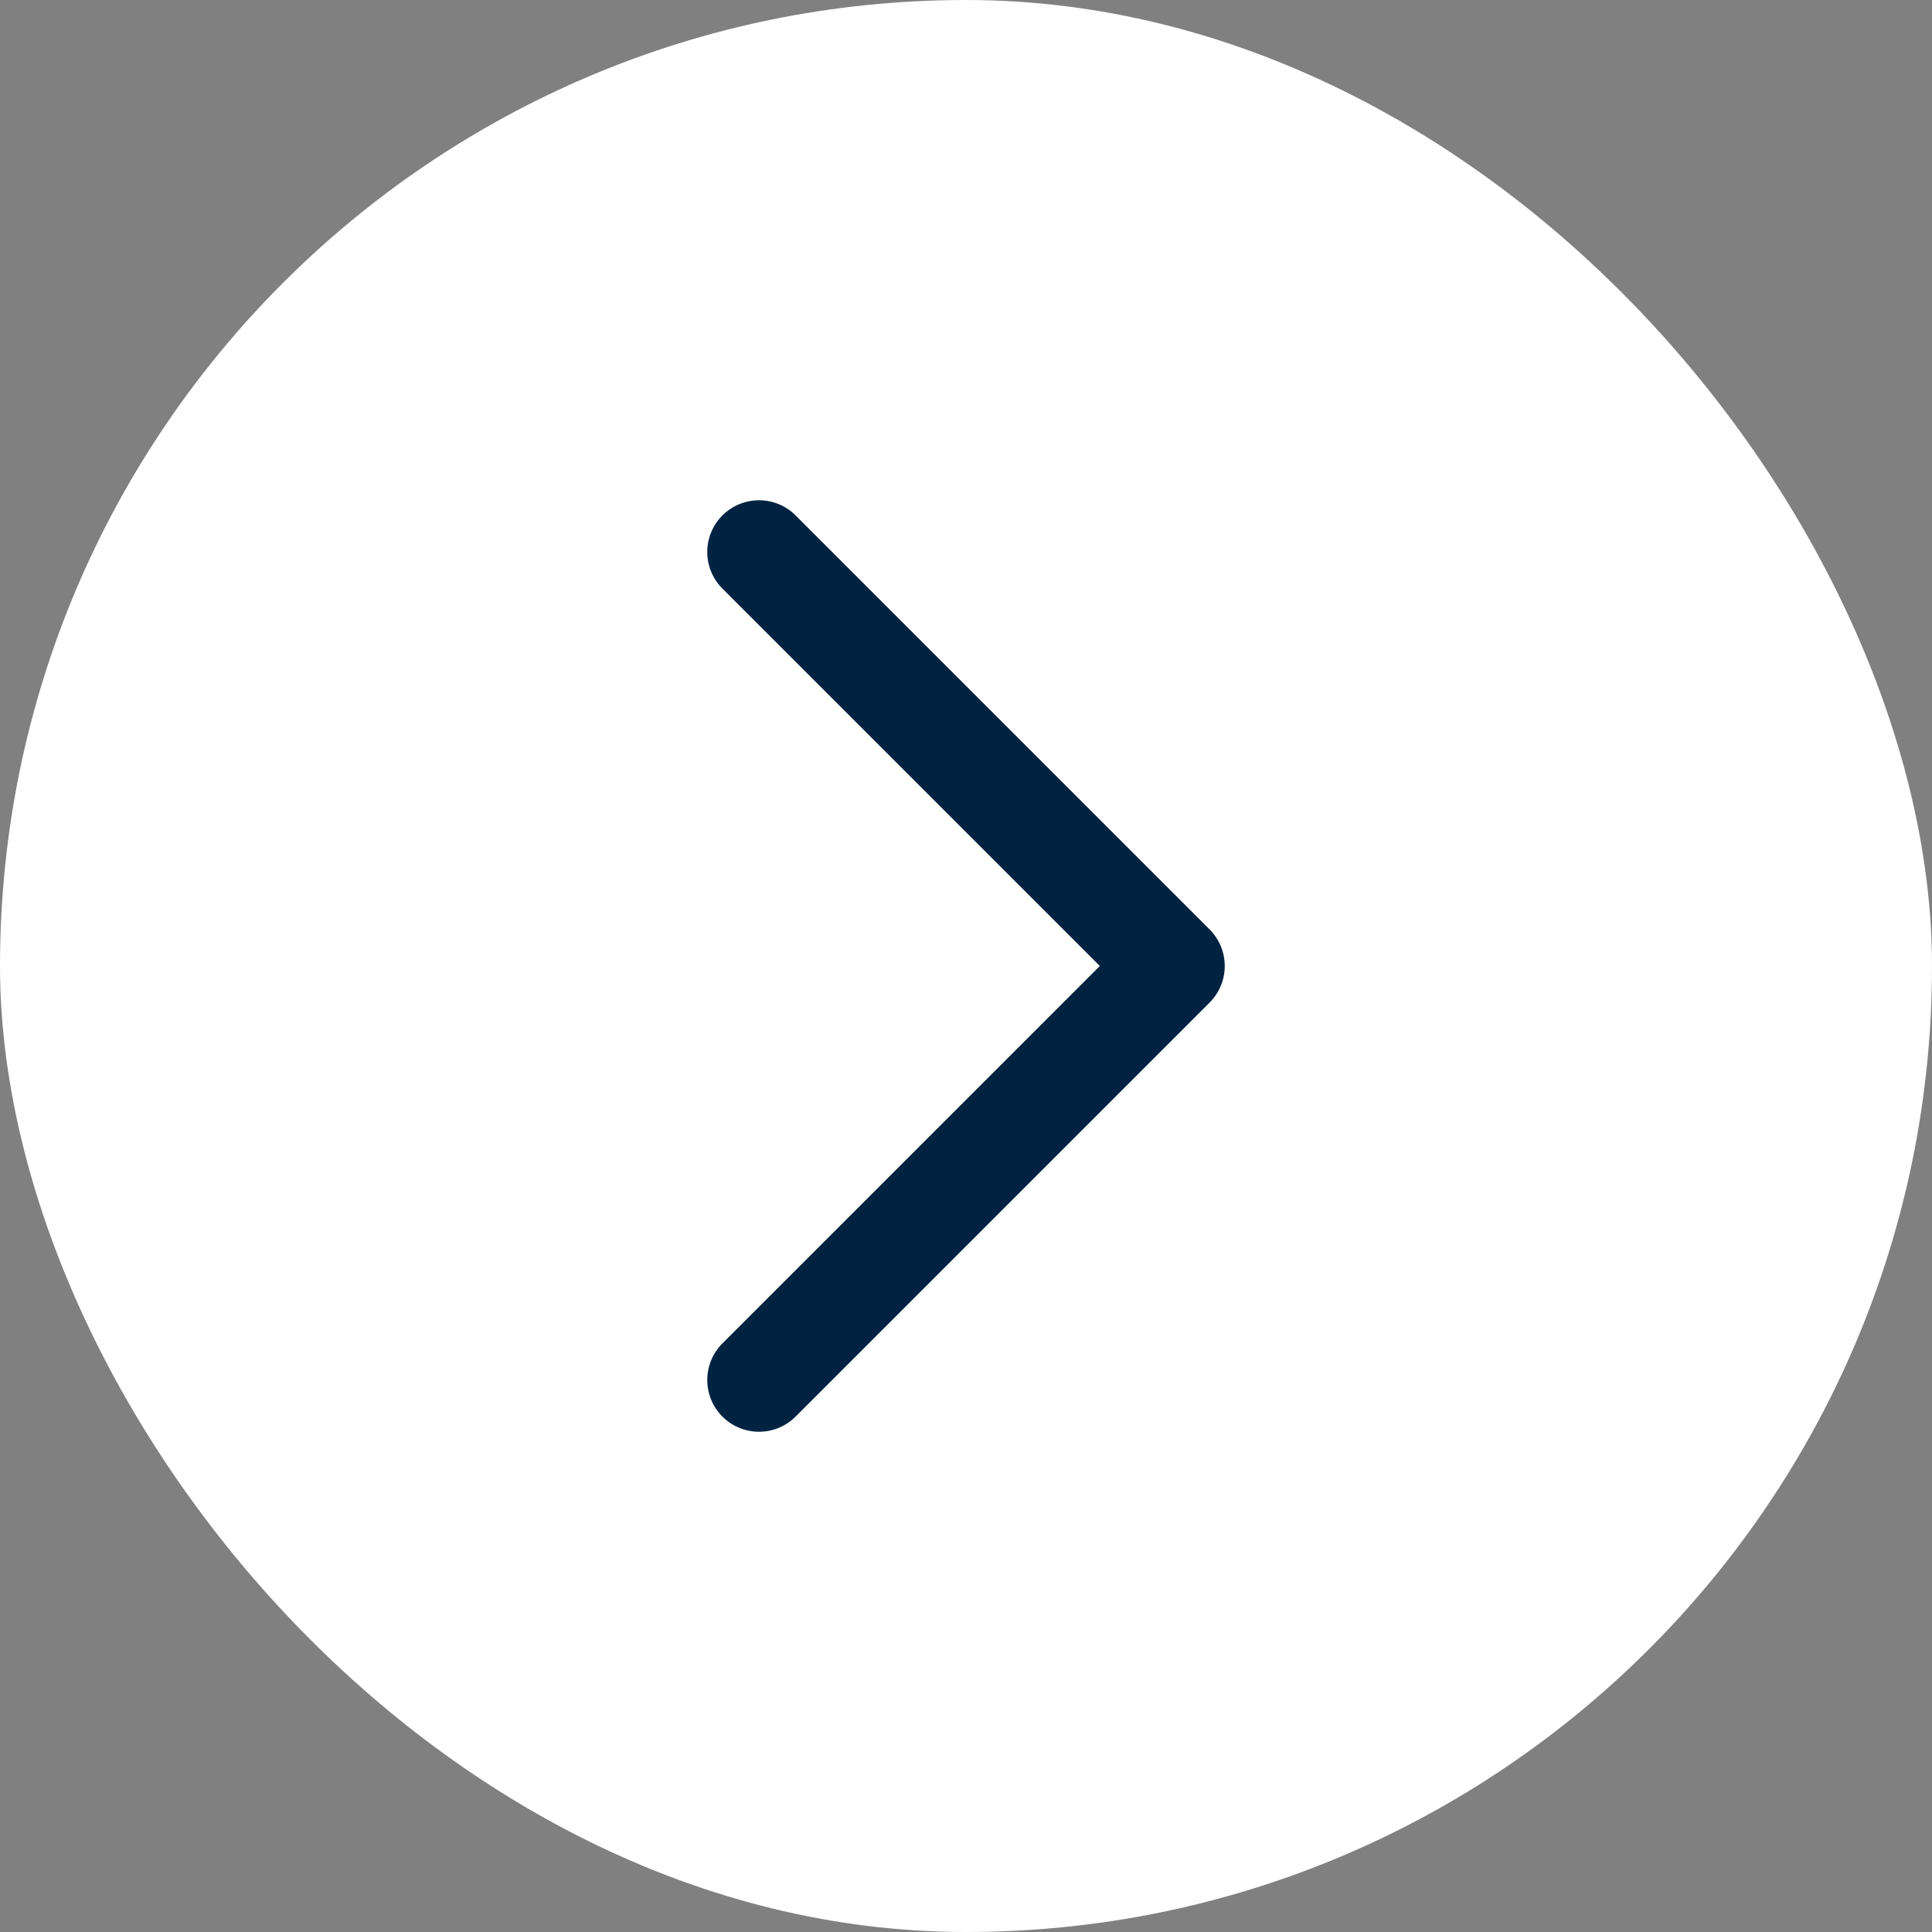
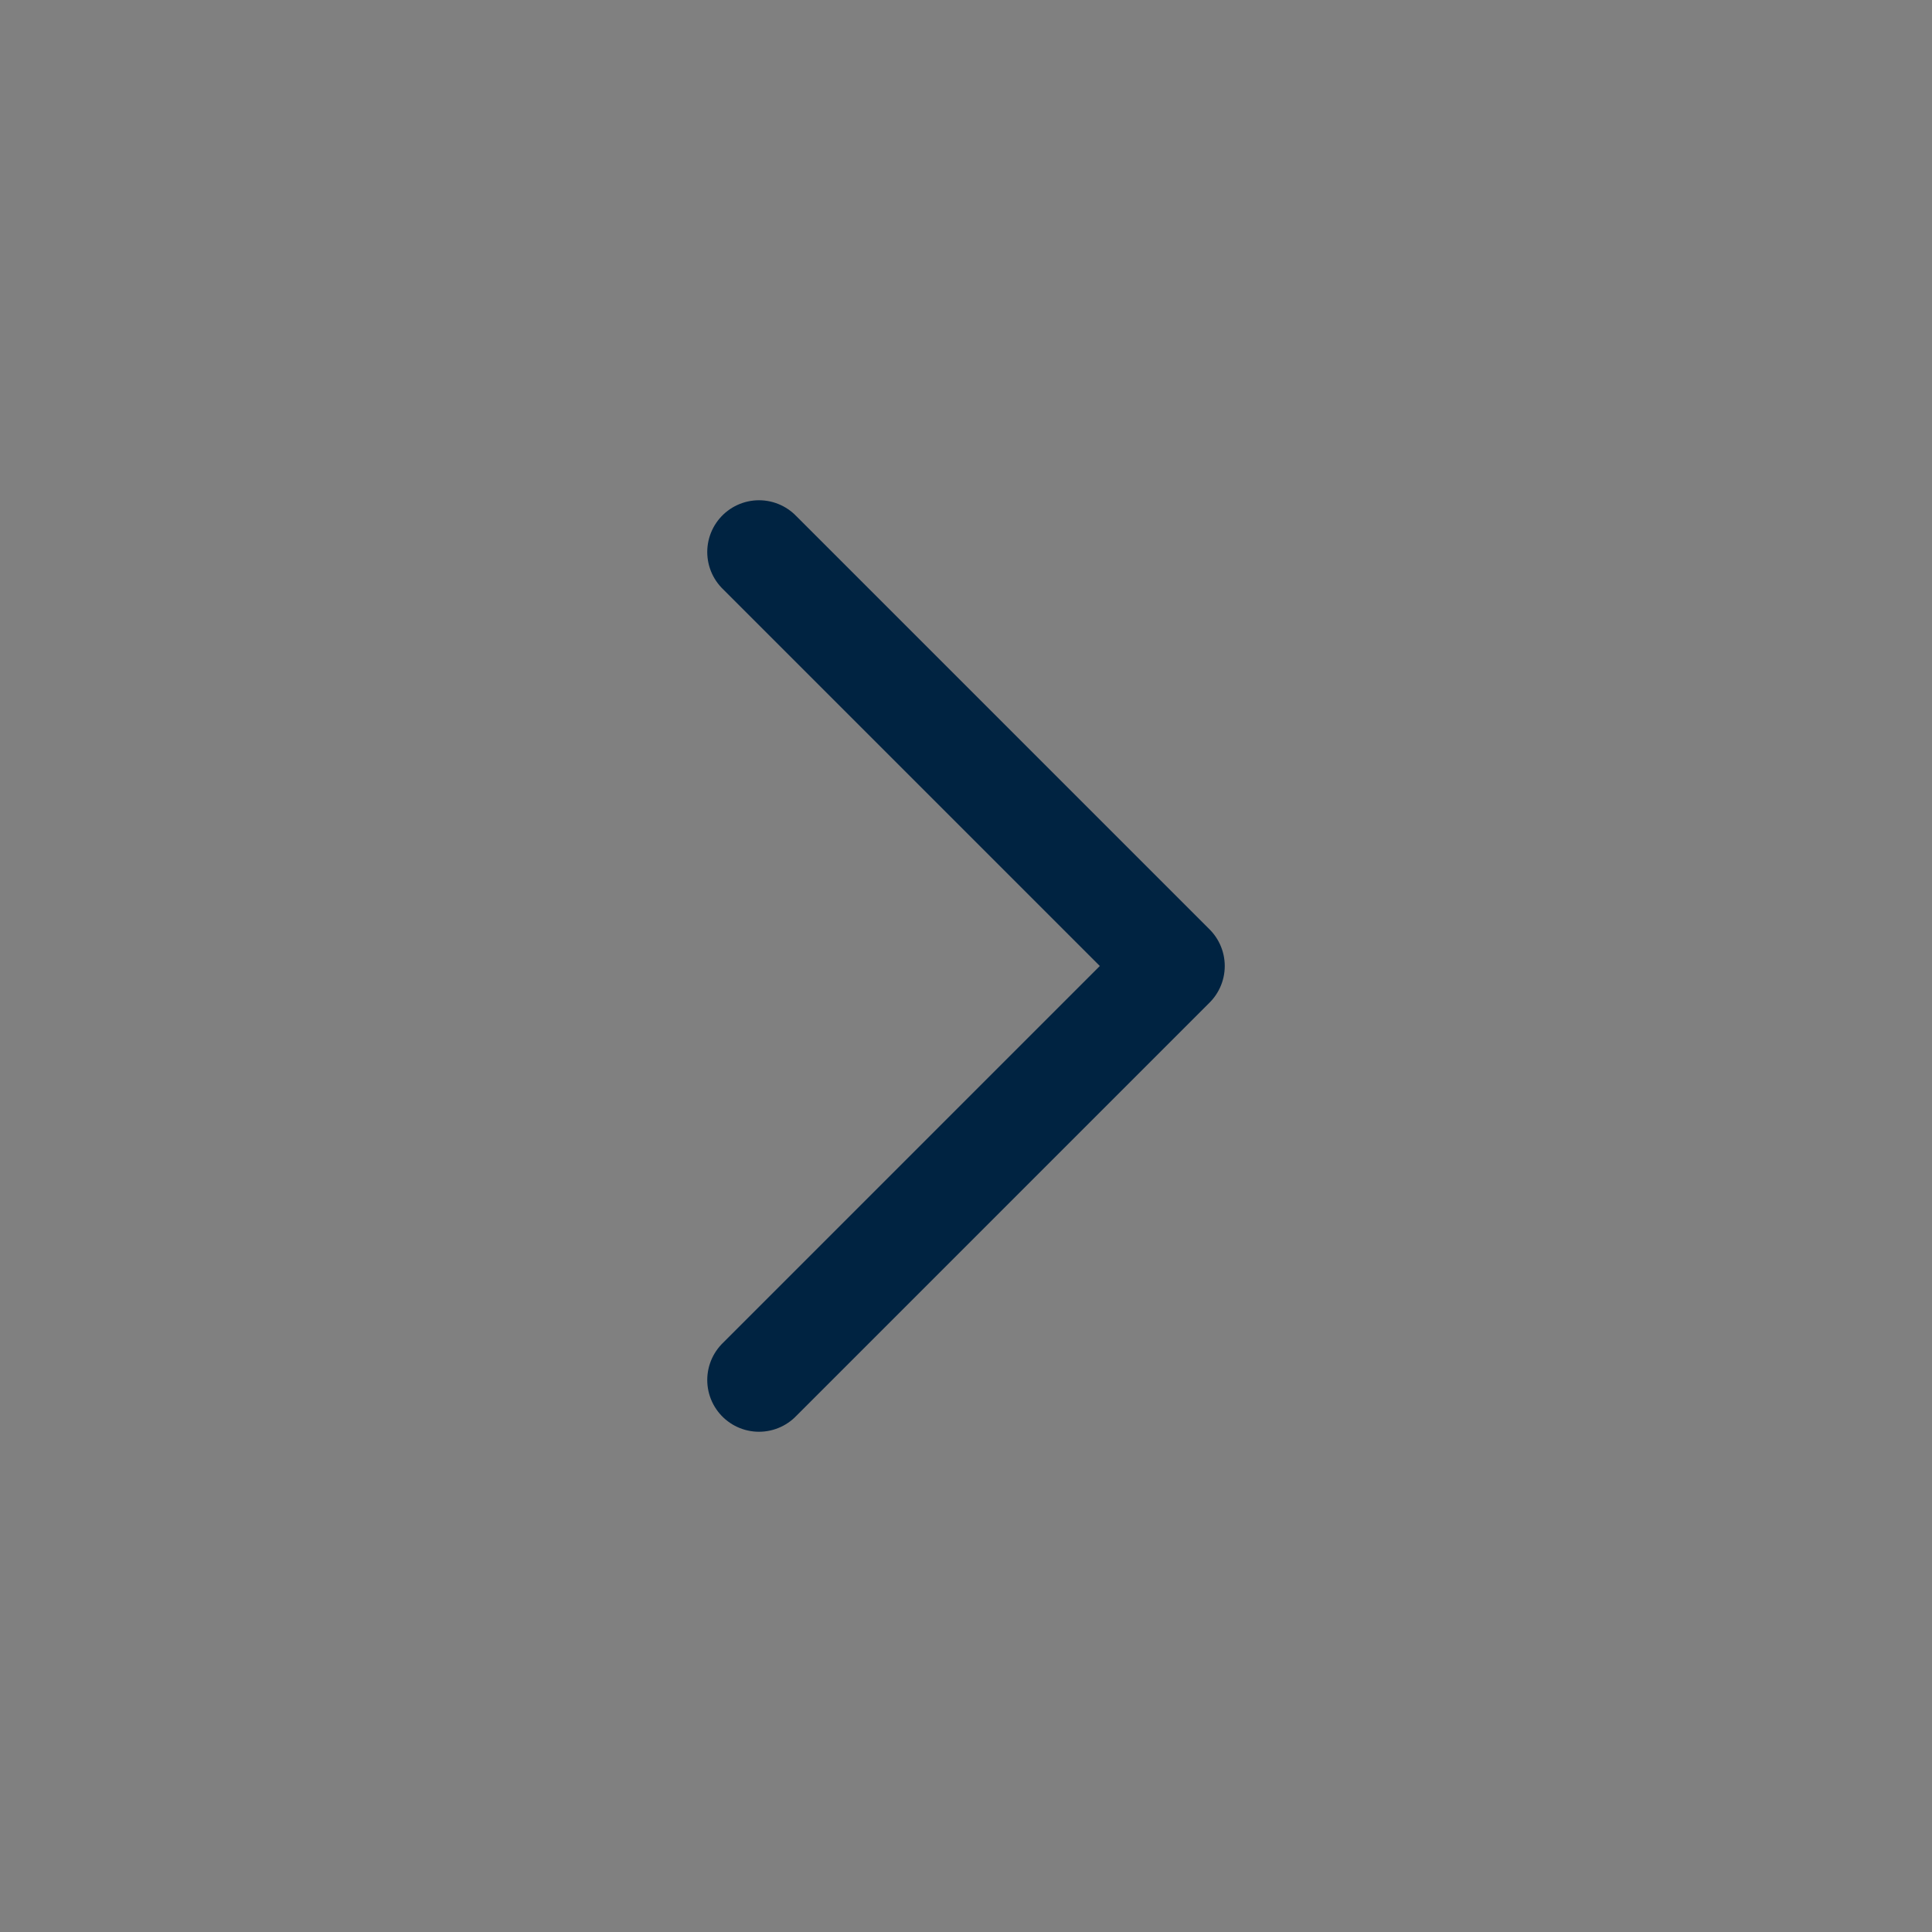
<svg xmlns="http://www.w3.org/2000/svg" width="28" height="28" viewBox="0 0 28 28" fill="none">
  <rect x="0" y="0" width="28" height="28" fill="#808080" stroke="none" />
-   <rect width="28" height="28" rx="14" fill="white" />
  <path d="M11 20L17 14L11 8" stroke="#002341" stroke-width="1.5" stroke-linecap="round" stroke-linejoin="round" />
</svg>